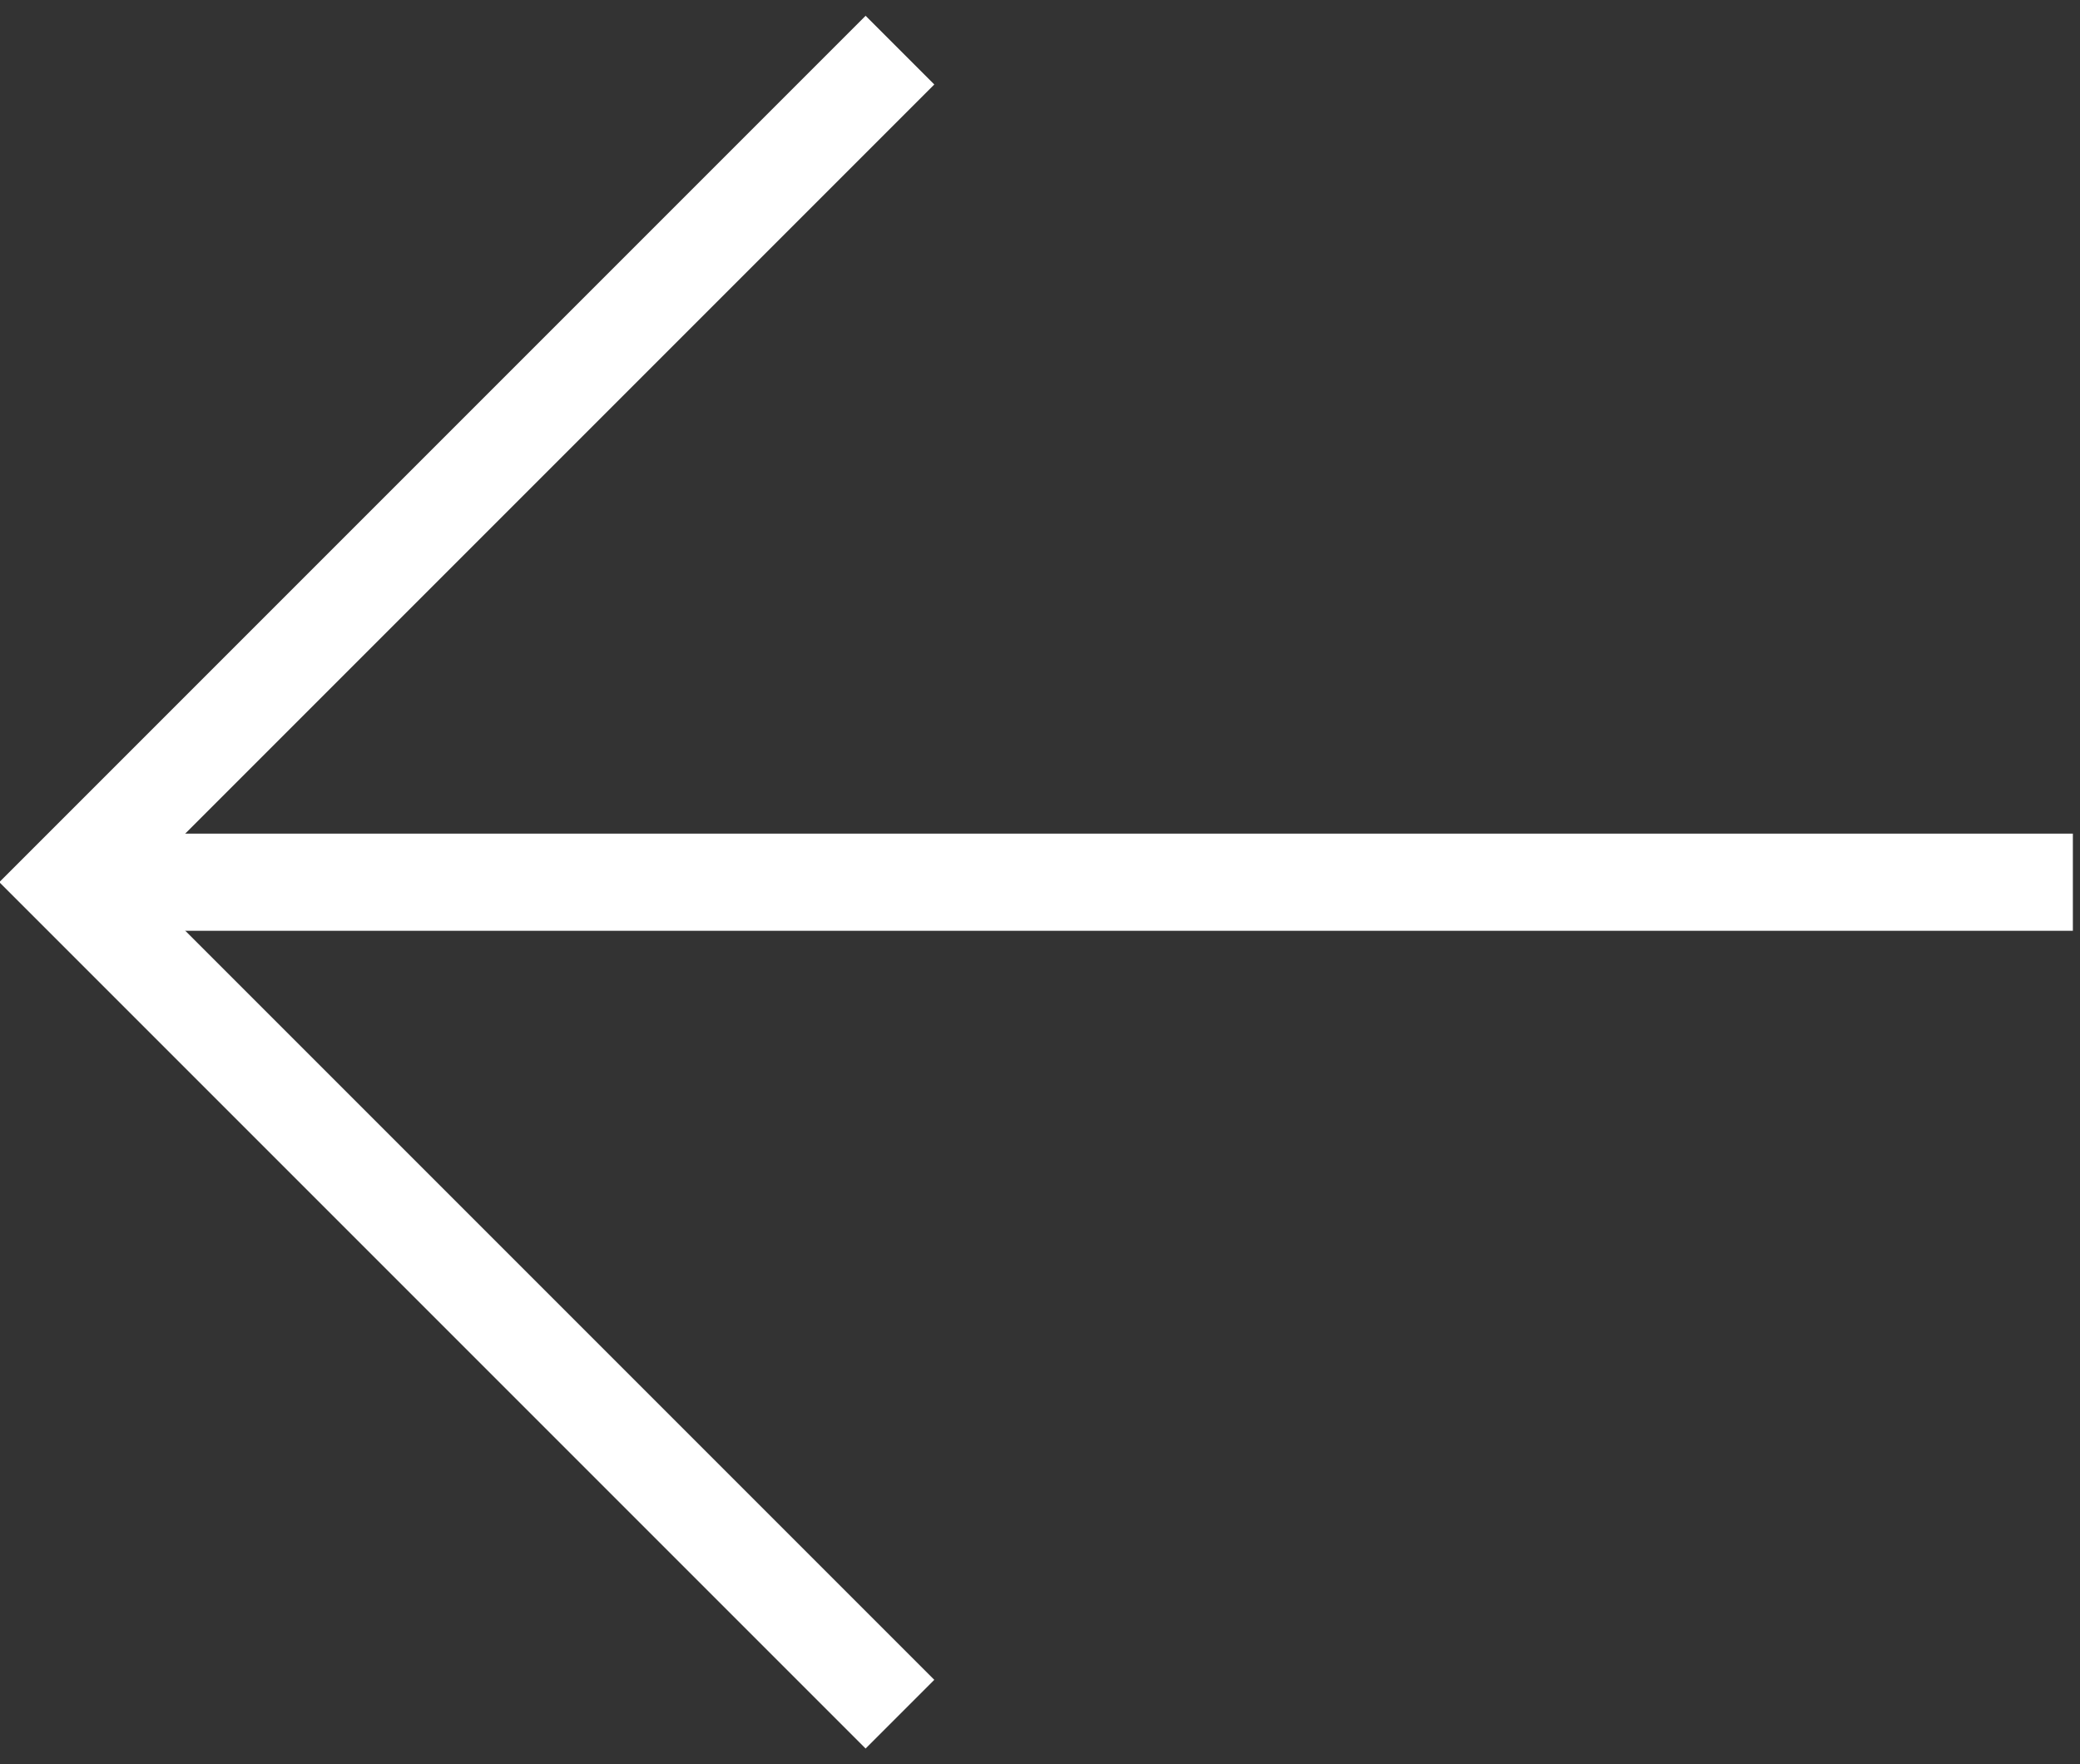
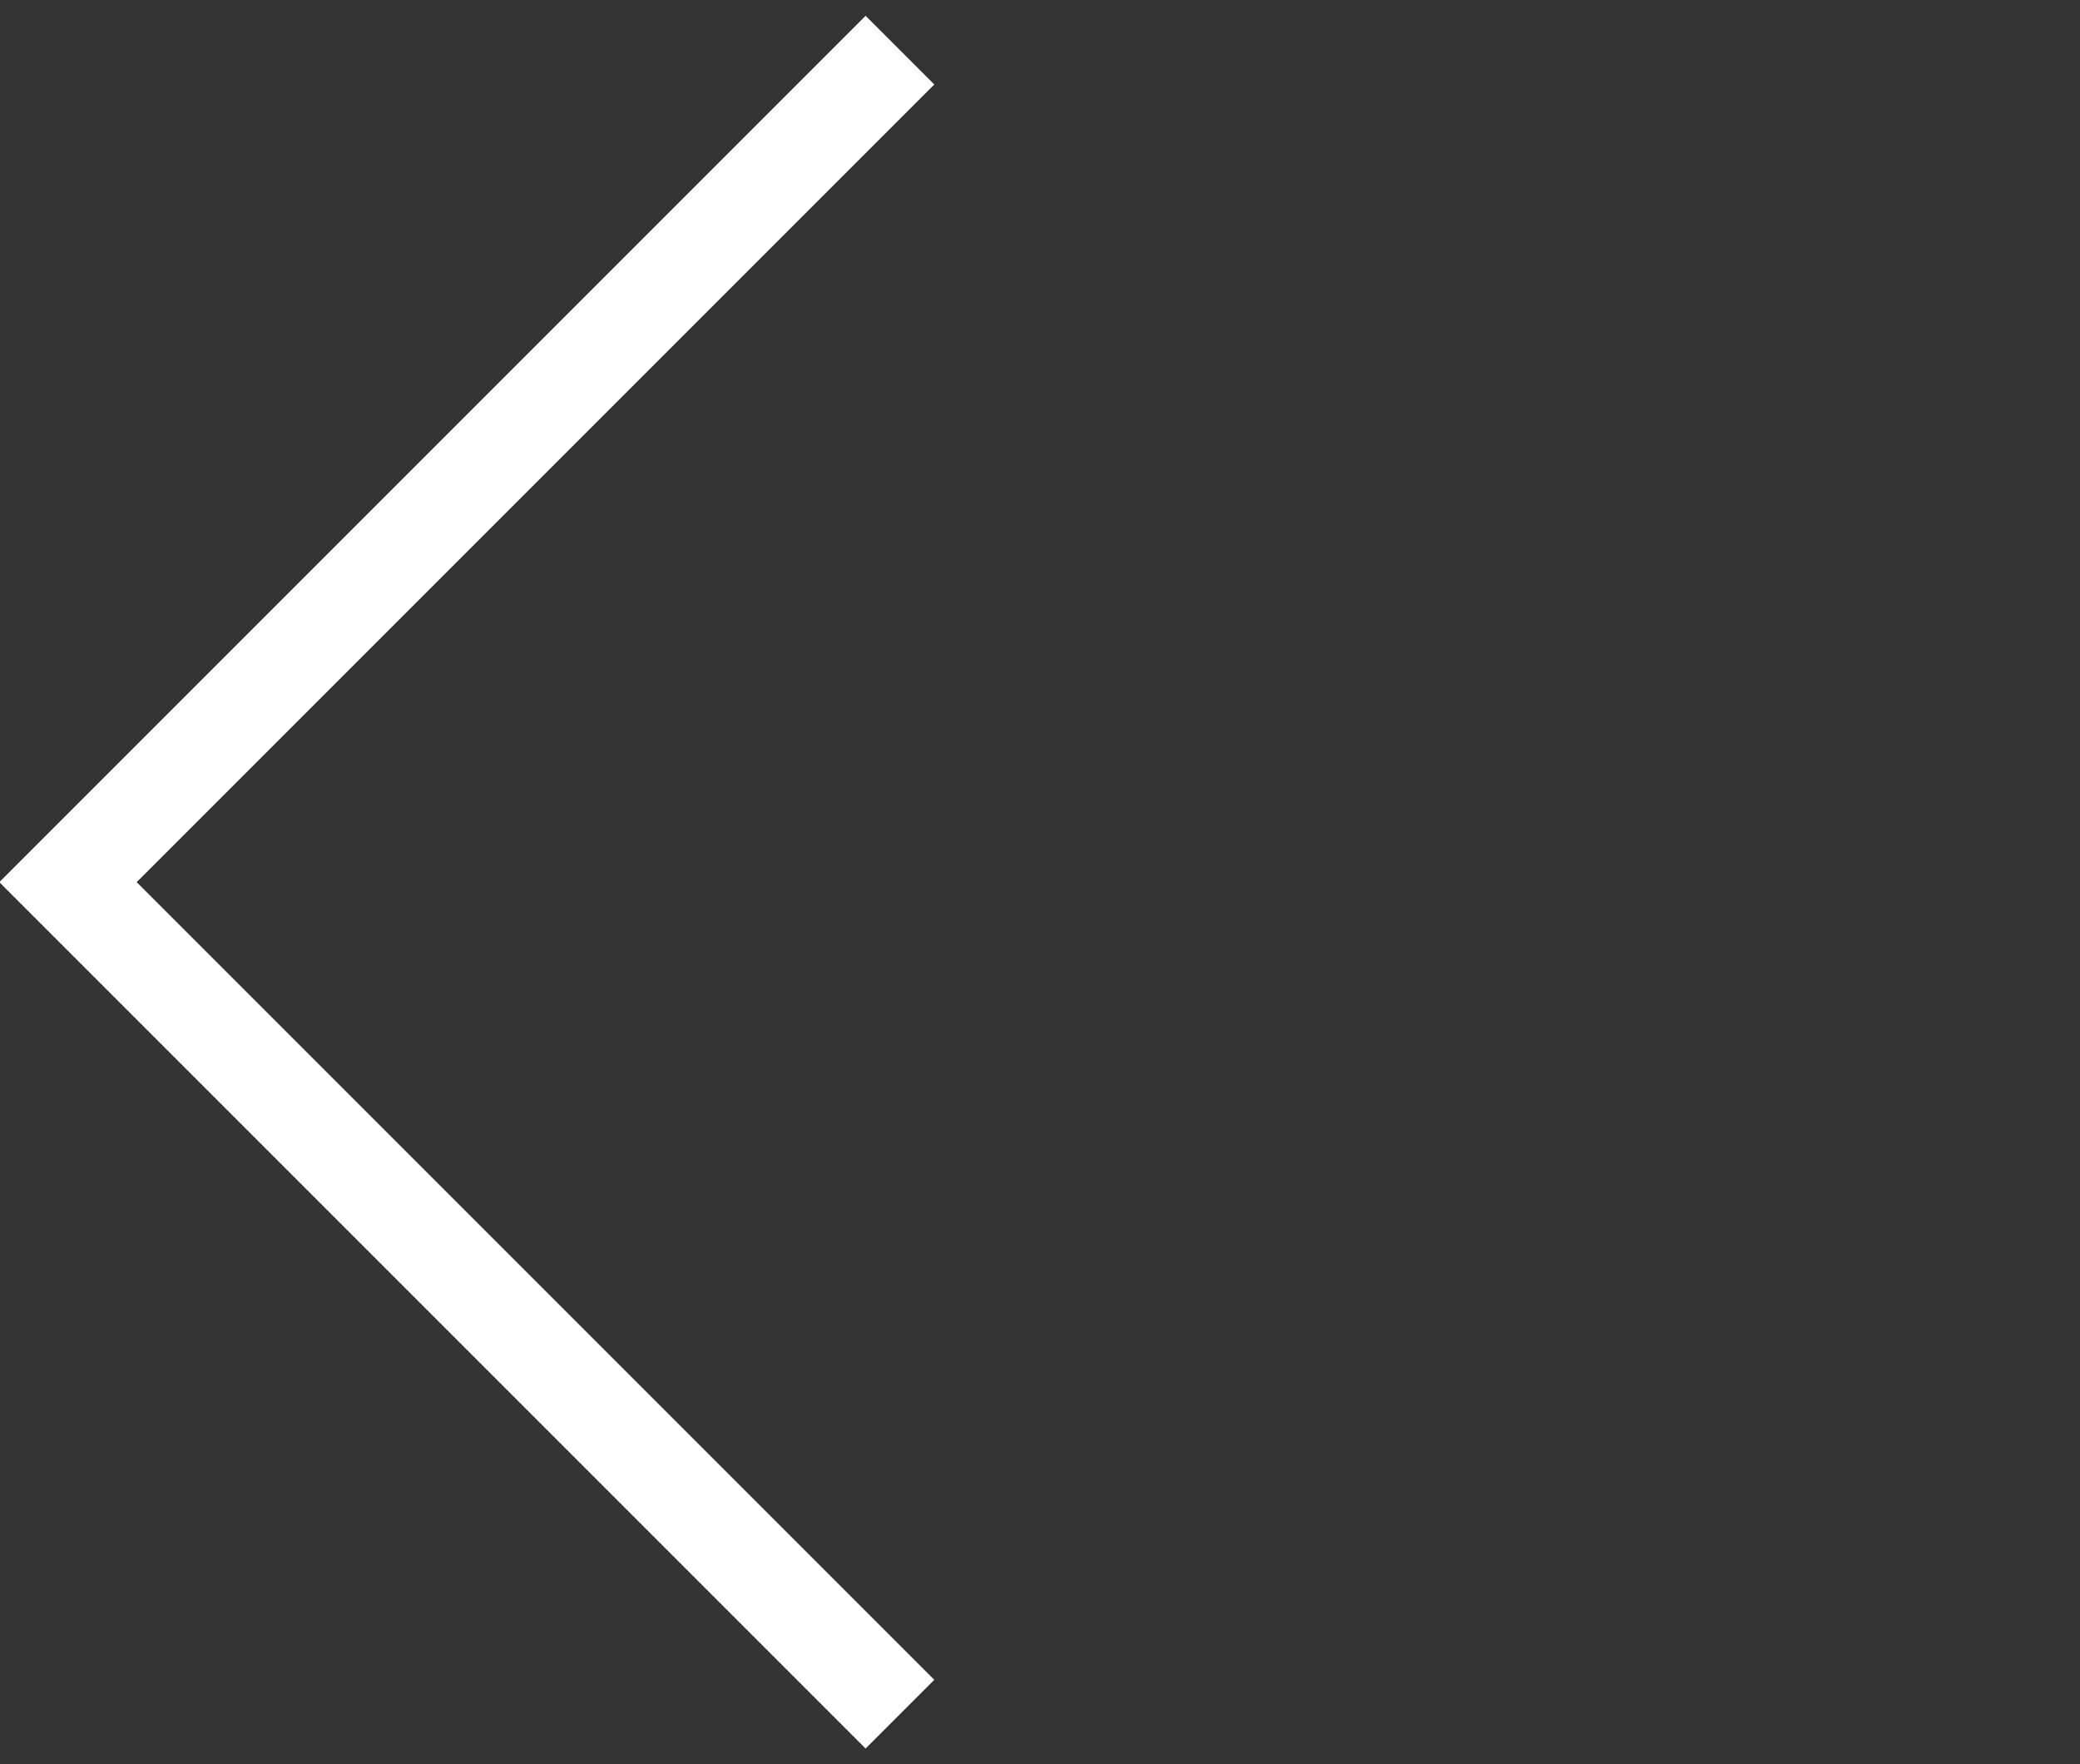
<svg xmlns="http://www.w3.org/2000/svg" version="1.1" id="Layer_1" x="0px" y="0px" width="42.825px" height="36.322px" viewBox="0 0 42.825 36.322" enable-background="new 0 0 42.825 36.322" xml:space="preserve">
  <rect x="0" y="0" width="42.825" height="36.322" fill="#333333" stroke="none" />
  <g>
    <polyline fill="none" stroke="#FFFFFF" stroke-width="2" points="18.529,1.032 1.4,18.161 18.529,35.29  " />
-     <line fill="none" stroke="#FFFFFF" stroke-width="2" x1="1.4" y1="18.162" x2="42.678" y2="18.162" />
  </g>
  <g>
</g>
  <g>
</g>
  <g>
</g>
  <g>
</g>
  <g>
</g>
  <g>
</g>
</svg>